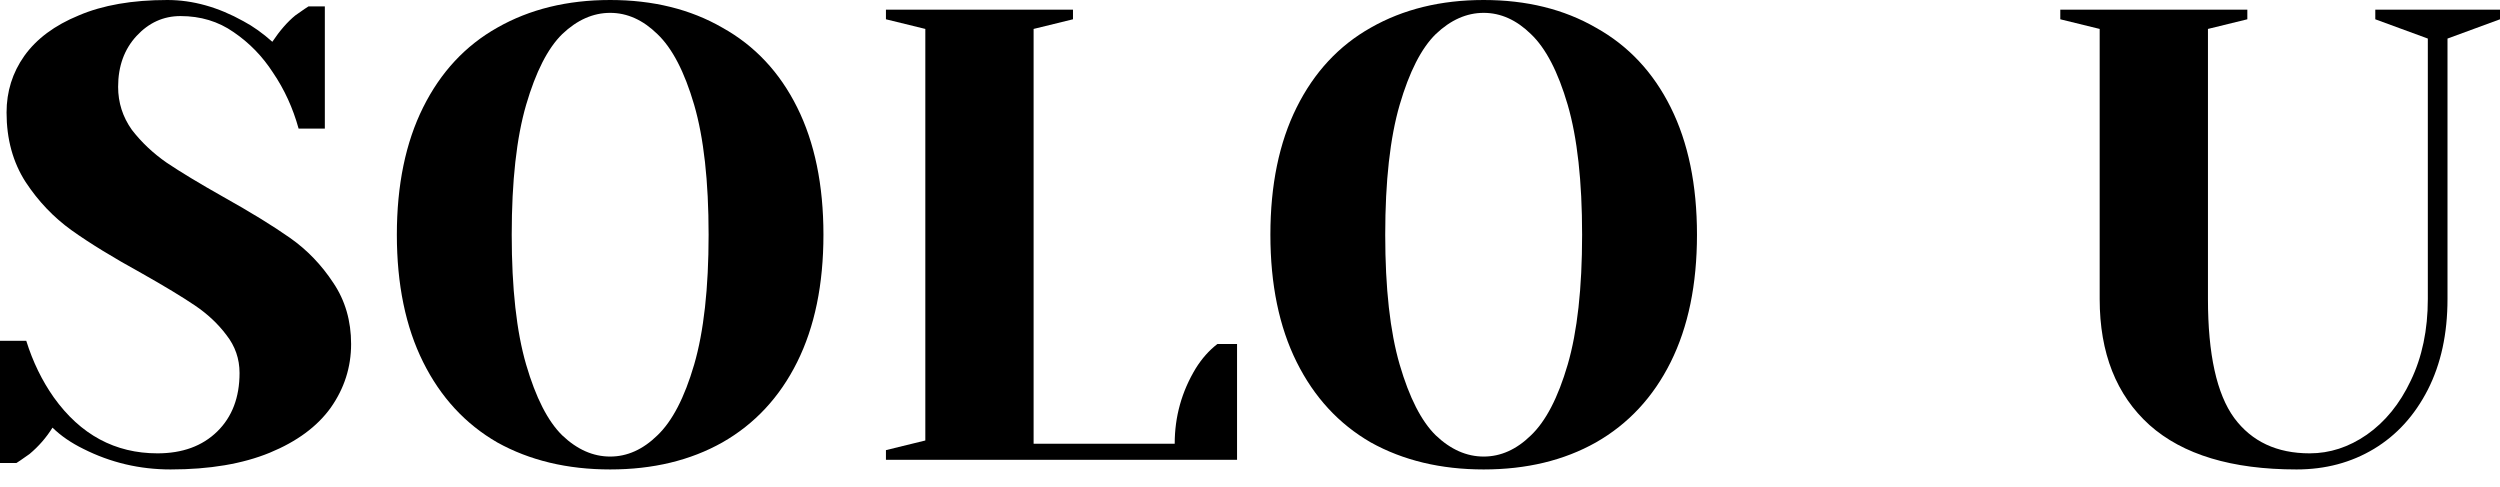
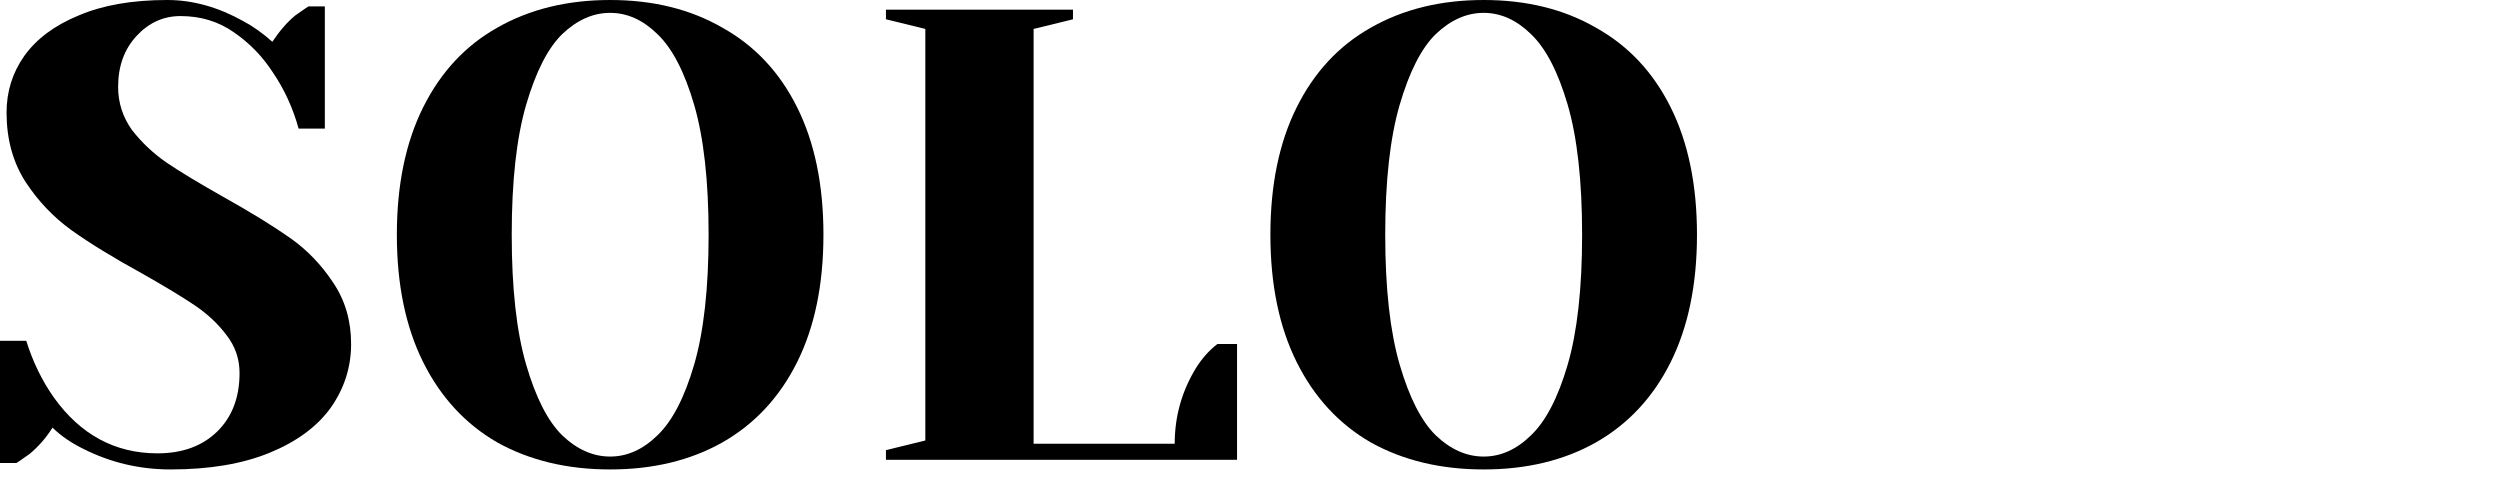
<svg xmlns="http://www.w3.org/2000/svg" width="77" height="15" viewBox="0 0 77 15" fill="none">
  <path d="M5.255 14.459C4.299 14.459 3.403 14.247 2.567 13.825C2.19 13.64 1.873 13.422 1.617 13.171C1.428 13.475 1.193 13.746 0.91 13.983C0.667 14.155 0.532 14.247 0.505 14.261H0V10.497H0.809C1.011 11.144 1.294 11.725 1.657 12.24C2.479 13.389 3.544 13.963 4.851 13.963C5.619 13.963 6.232 13.739 6.691 13.29C7.149 12.841 7.378 12.24 7.378 11.488C7.378 11.052 7.243 10.662 6.974 10.319C6.717 9.976 6.394 9.672 6.003 9.408C5.612 9.144 5.067 8.814 4.366 8.418C3.477 7.929 2.756 7.487 2.203 7.091C1.651 6.695 1.179 6.199 0.788 5.605C0.398 4.998 0.202 4.285 0.202 3.466C0.202 2.819 0.384 2.238 0.748 1.723C1.125 1.195 1.684 0.779 2.426 0.475C3.167 0.158 4.076 0 5.154 0C5.936 0 6.717 0.218 7.499 0.654C7.796 0.812 8.092 1.023 8.388 1.287C8.618 0.944 8.853 0.673 9.096 0.475C9.338 0.304 9.473 0.211 9.5 0.198H10.005V3.961H9.197C9.022 3.327 8.759 2.753 8.409 2.238C8.085 1.736 7.681 1.32 7.196 0.99C6.724 0.66 6.178 0.495 5.559 0.495C5.033 0.495 4.582 0.7 4.204 1.109C3.827 1.518 3.638 2.04 3.638 2.674C3.638 3.162 3.78 3.605 4.063 4.001C4.359 4.384 4.716 4.721 5.134 5.011C5.565 5.301 6.145 5.651 6.872 6.061C7.721 6.536 8.409 6.959 8.934 7.328C9.46 7.698 9.904 8.16 10.268 8.715C10.632 9.256 10.814 9.883 10.814 10.596C10.814 11.309 10.605 11.963 10.187 12.557C9.77 13.138 9.143 13.6 8.308 13.944C7.472 14.287 6.455 14.459 5.255 14.459Z" fill="black" />
  <path d="M18.793 14.459C17.472 14.459 16.313 14.181 15.316 13.627C14.332 13.059 13.571 12.234 13.032 11.151C12.493 10.068 12.223 8.761 12.223 7.229C12.223 5.698 12.493 4.39 13.032 3.308C13.571 2.225 14.332 1.406 15.316 0.852C16.313 0.284 17.472 0 18.793 0C20.113 0 21.265 0.284 22.249 0.852C23.246 1.406 24.014 2.225 24.553 3.308C25.092 4.39 25.362 5.698 25.362 7.229C25.362 8.761 25.092 10.068 24.553 11.151C24.014 12.234 23.246 13.059 22.249 13.627C21.265 14.181 20.113 14.459 18.793 14.459ZM18.793 14.062C19.318 14.062 19.803 13.845 20.248 13.409C20.706 12.973 21.083 12.247 21.38 11.23C21.676 10.213 21.825 8.88 21.825 7.229C21.825 5.579 21.676 4.245 21.38 3.228C21.083 2.212 20.706 1.485 20.248 1.05C19.803 0.614 19.318 0.396 18.793 0.396C18.267 0.396 17.775 0.614 17.317 1.05C16.872 1.485 16.502 2.212 16.205 3.228C15.909 4.245 15.761 5.579 15.761 7.229C15.761 8.88 15.909 10.213 16.205 11.23C16.502 12.247 16.872 12.973 17.317 13.409C17.775 13.845 18.267 14.062 18.793 14.062Z" fill="black" />
  <path d="M27.287 13.864L28.5 13.567V0.891L27.287 0.594V0.297H33.048V0.594L31.835 0.891V13.666H36.181C36.181 12.835 36.396 12.062 36.827 11.349C37.016 11.045 37.238 10.794 37.495 10.596H38.101V14.162H27.287V13.864Z" fill="black" />
  <path d="M45.697 14.459C44.377 14.459 43.218 14.181 42.221 13.627C41.237 13.059 40.476 12.234 39.937 11.151C39.398 10.068 39.128 8.761 39.128 7.229C39.128 5.698 39.398 4.39 39.937 3.308C40.476 2.225 41.237 1.406 42.221 0.852C43.218 0.284 44.377 0 45.697 0C47.018 0 48.17 0.284 49.154 0.852C50.151 1.406 50.919 2.225 51.458 3.308C51.997 4.39 52.267 5.698 52.267 7.229C52.267 8.761 51.997 10.068 51.458 11.151C50.919 12.234 50.151 13.059 49.154 13.627C48.17 14.181 47.018 14.459 45.697 14.459ZM45.697 14.062C46.223 14.062 46.708 13.845 47.153 13.409C47.611 12.973 47.988 12.247 48.285 11.23C48.581 10.213 48.729 8.88 48.729 7.229C48.729 5.579 48.581 4.245 48.285 3.228C47.988 2.212 47.611 1.485 47.153 1.05C46.708 0.614 46.223 0.396 45.697 0.396C45.172 0.396 44.68 0.614 44.222 1.05C43.777 1.485 43.407 2.212 43.11 3.228C42.814 4.245 42.665 5.579 42.665 7.229C42.665 8.88 42.814 10.213 43.11 11.23C43.407 12.247 43.777 12.973 44.222 13.409C44.68 13.845 45.172 14.062 45.697 14.062Z" fill="black" />
-   <path d="M70.734 14.459C68.74 14.459 67.23 14.003 66.206 13.092C65.182 12.168 64.67 10.874 64.67 9.21V0.891L63.457 0.594V0.297H69.218V0.594L68.005 0.891V9.21C68.005 10.913 68.275 12.135 68.814 12.874C69.353 13.6 70.128 13.963 71.138 13.963C71.758 13.963 72.344 13.772 72.897 13.389C73.463 12.993 73.914 12.438 74.251 11.725C74.601 10.999 74.777 10.161 74.777 9.21V1.188L73.159 0.594V0.297H77V0.594L75.383 1.188V9.21C75.383 10.28 75.181 11.21 74.777 12.003C74.372 12.795 73.82 13.402 73.119 13.825C72.418 14.247 71.623 14.459 70.734 14.459Z" fill="black" />
</svg>